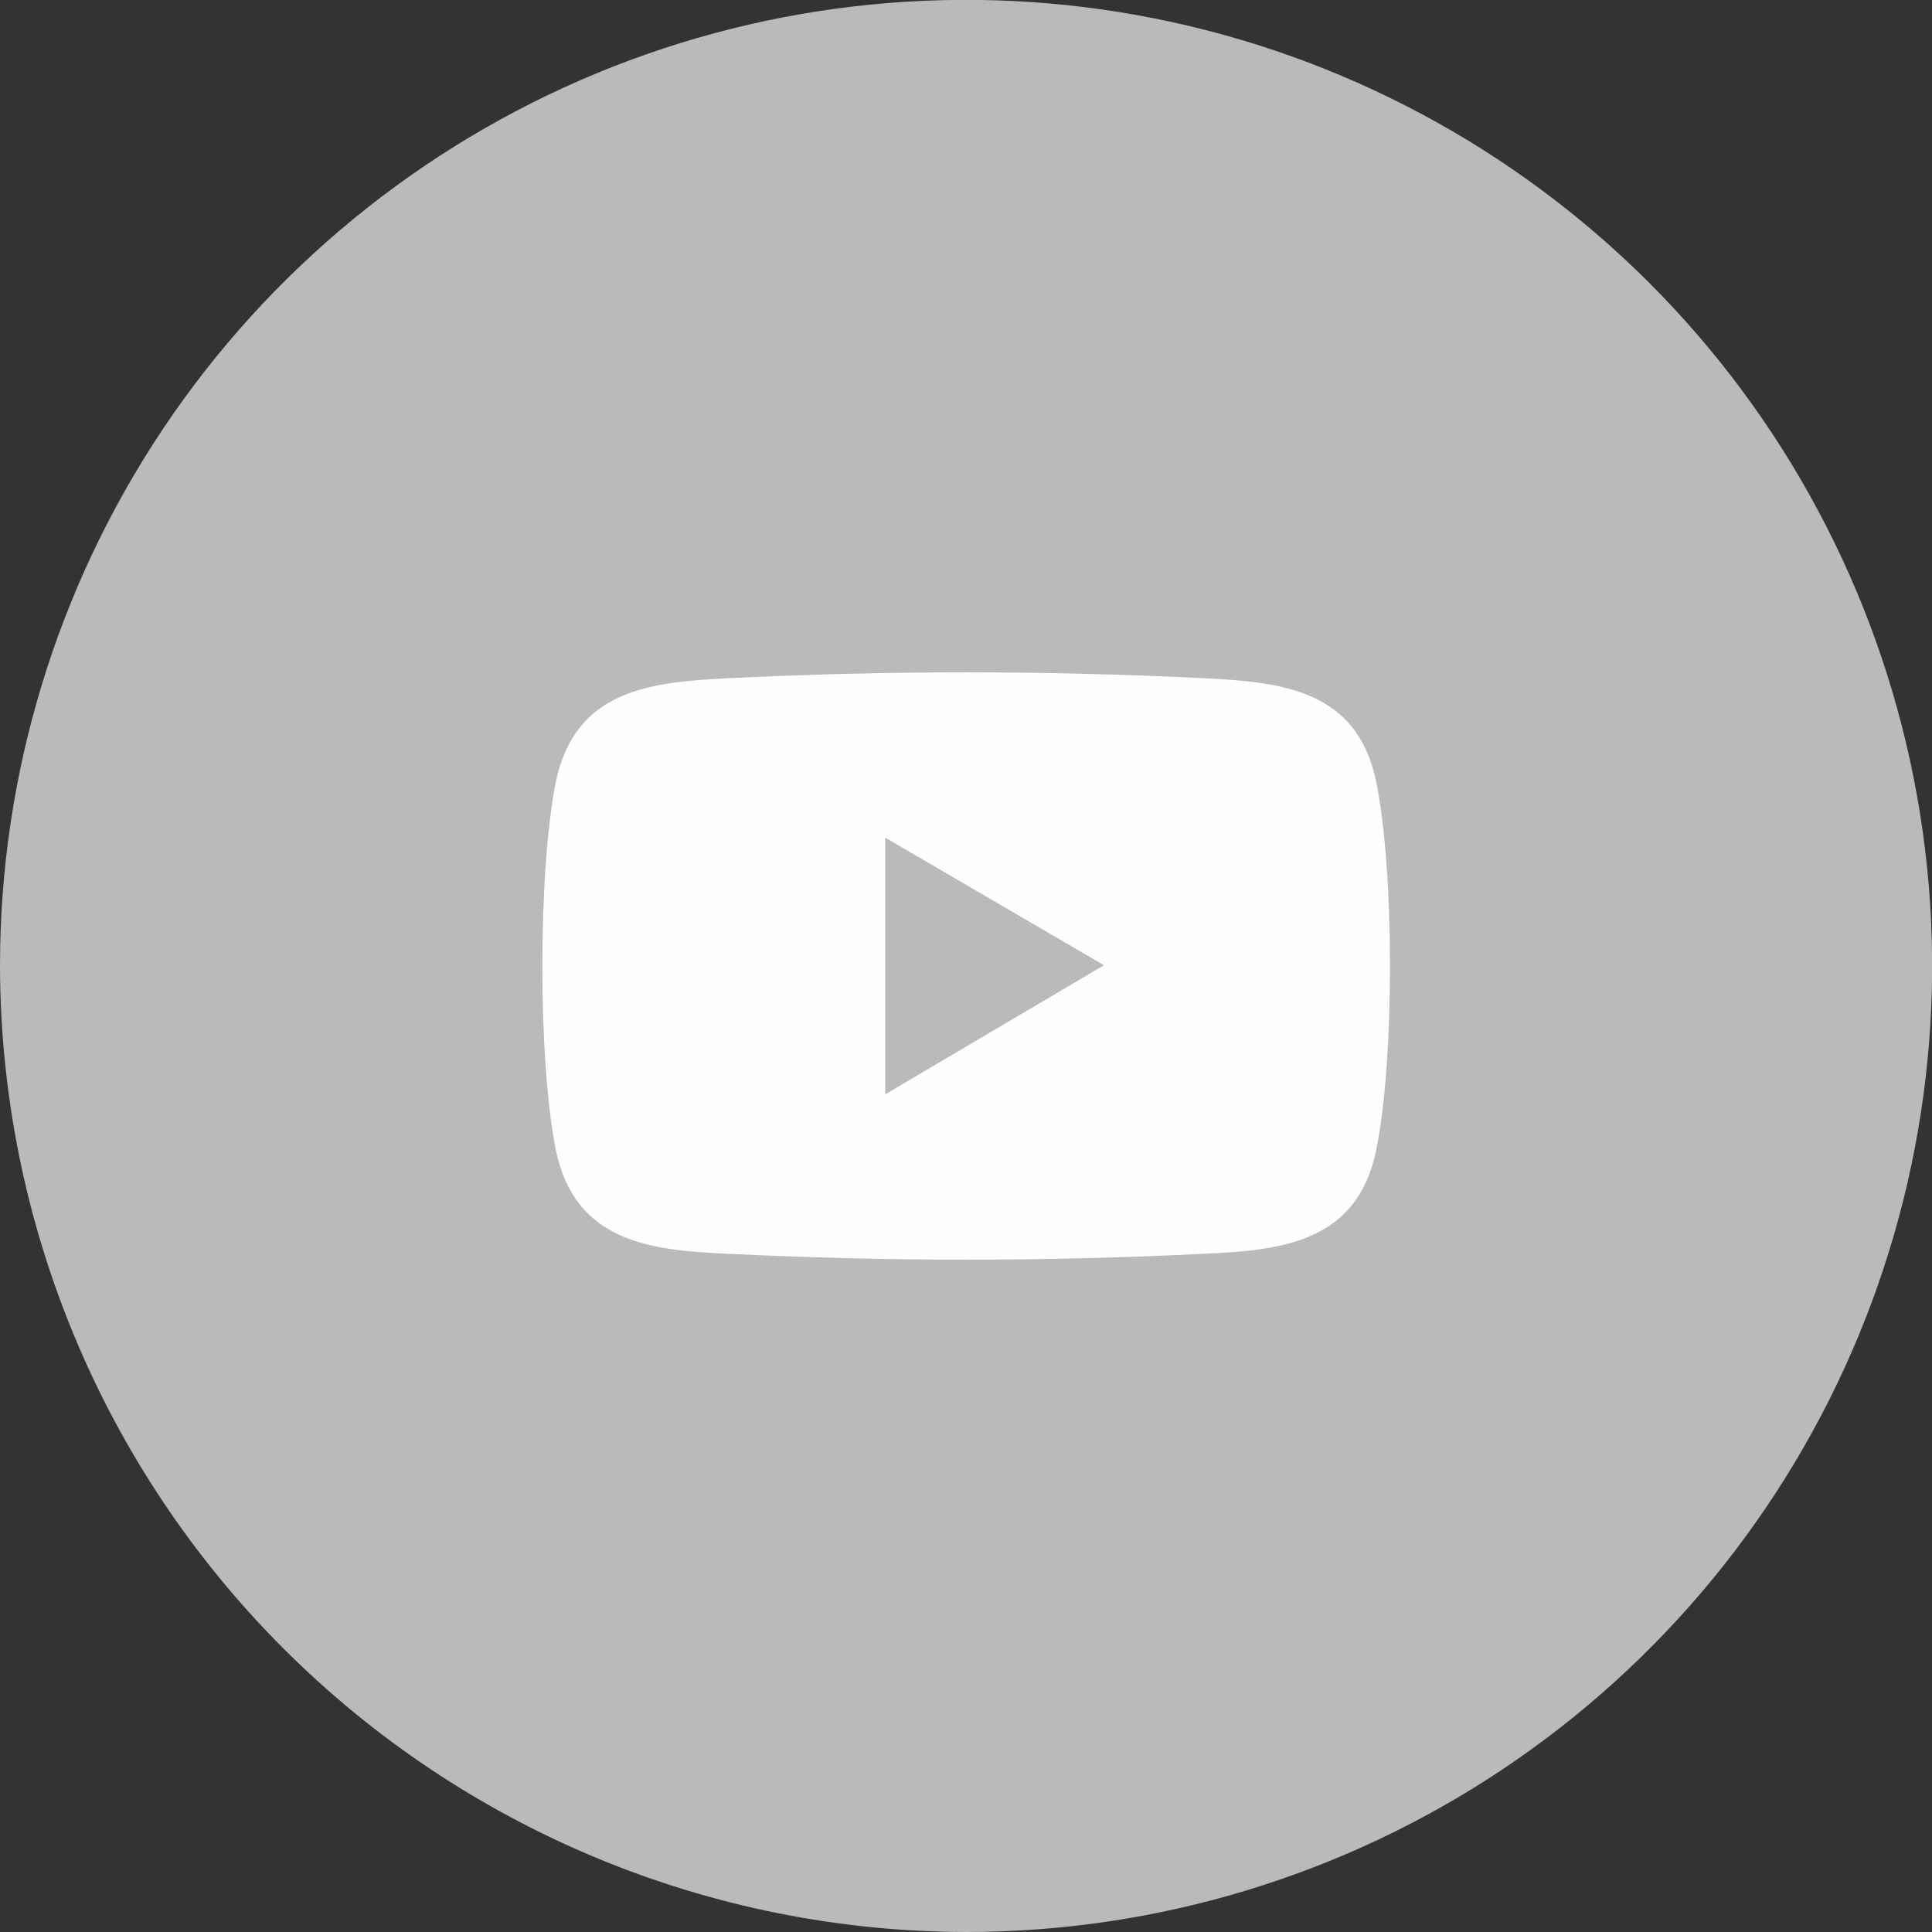
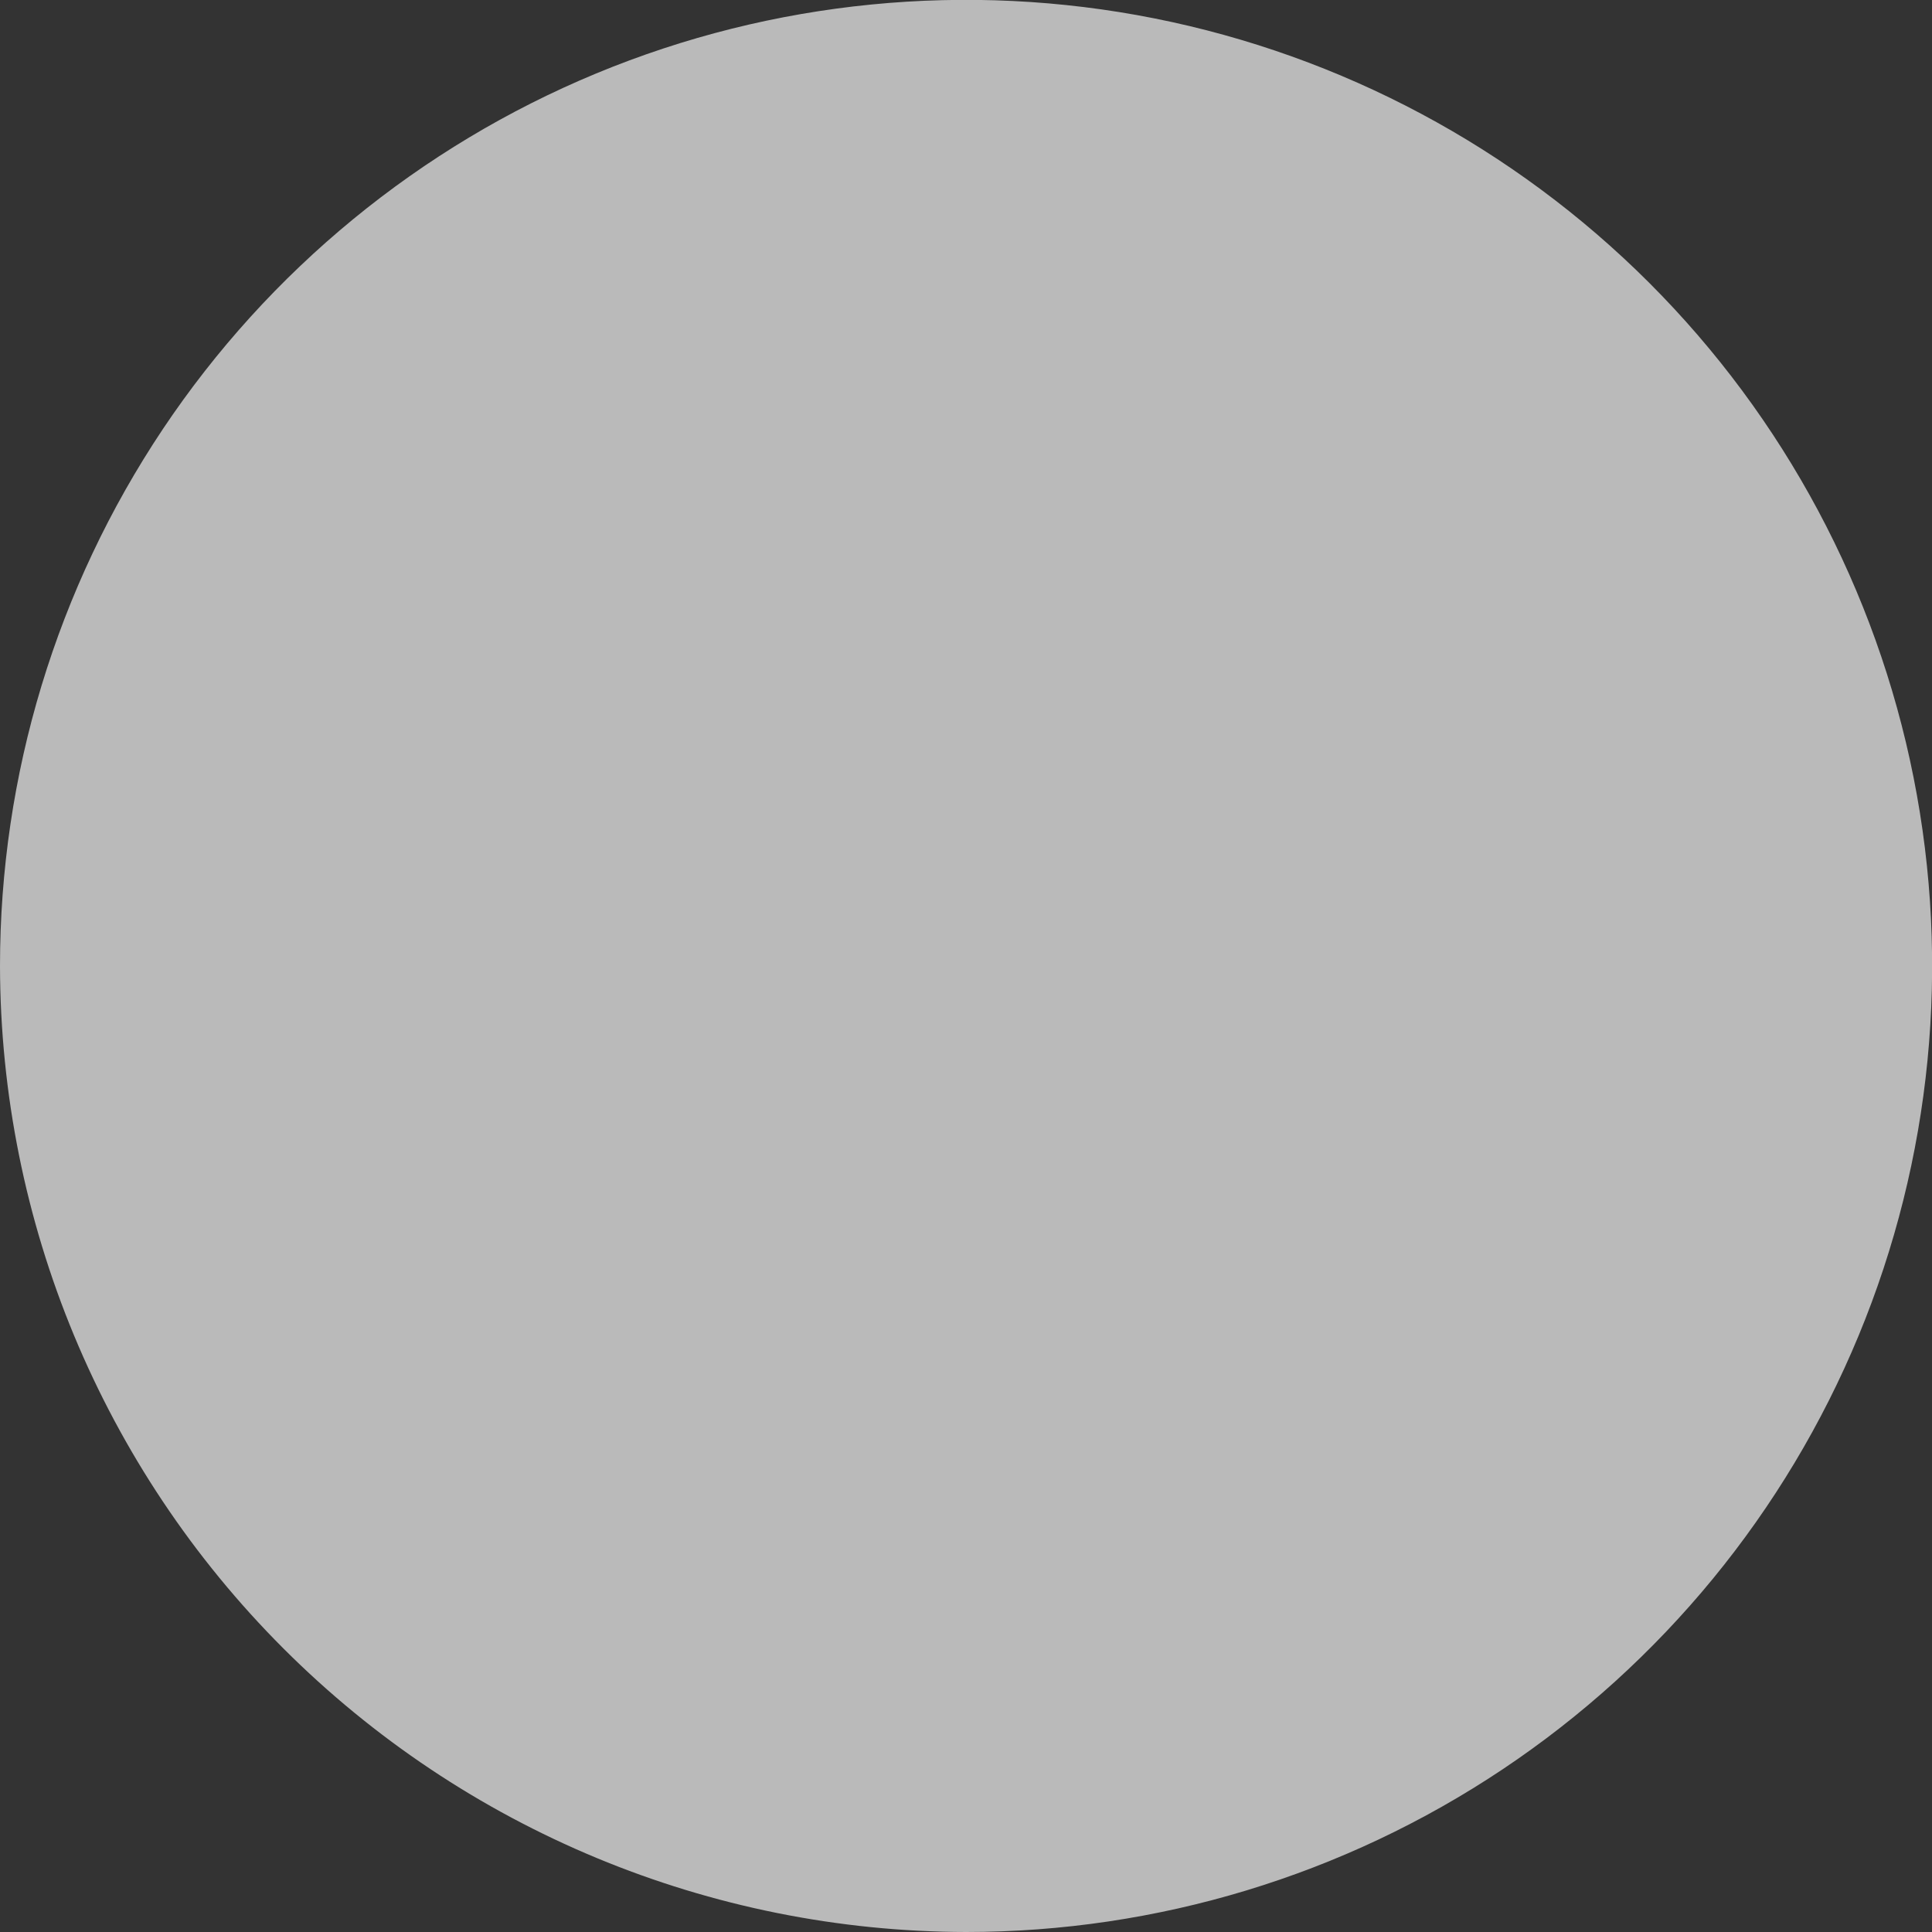
<svg xmlns="http://www.w3.org/2000/svg" width="40" height="40" viewBox="0 0 40 40" fill="none">
  <rect x="0" y="0" width="40" height="40" fill="#333333" stroke="none" />
  <g clip-path="url(#clip0_8_305)">
    <path fill-rule="evenodd" clip-rule="evenodd" d="M20.001 40C23.957 40 27.825 38.827 31.114 36.629C34.403 34.431 36.967 31.307 38.481 27.652C39.994 23.997 40.39 19.975 39.618 16.095C38.846 12.215 36.941 8.651 34.144 5.854C31.346 3.057 27.782 1.153 23.902 0.381C20.022 -0.39 16 0.006 12.345 1.52C8.691 3.035 5.567 5.599 3.369 8.888C1.172 12.178 -0.001 16.045 1.99208e-07 20.001C0.01 25.302 2.121 30.384 5.87 34.132C9.619 37.88 14.7 39.99 20.001 40Z" fill="#BABABA" />
-     <path fill-rule="evenodd" clip-rule="evenodd" d="M24.904 14.041C26.544 14.12 28.113 14.28 28.497 16.208C28.872 18.065 28.872 21.937 28.497 23.791C28.113 25.719 26.544 25.889 24.904 25.959C21.602 26.12 18.413 26.12 15.096 25.959C13.457 25.889 11.896 25.719 11.504 23.791C11.137 21.937 11.137 18.065 11.504 16.208C11.896 14.28 13.457 14.12 15.096 14.041C18.401 13.88 21.602 13.88 24.904 14.041Z" fill="#FEFEFE" />
-     <path fill-rule="evenodd" clip-rule="evenodd" d="M22.857 19.984L18.328 17.343V22.657L22.857 19.984Z" fill="#BABABA" />
  </g>
  <defs>
    <clipPath id="clip0_8_305">
      <rect width="40" height="40" fill="white" />
    </clipPath>
  </defs>
</svg>